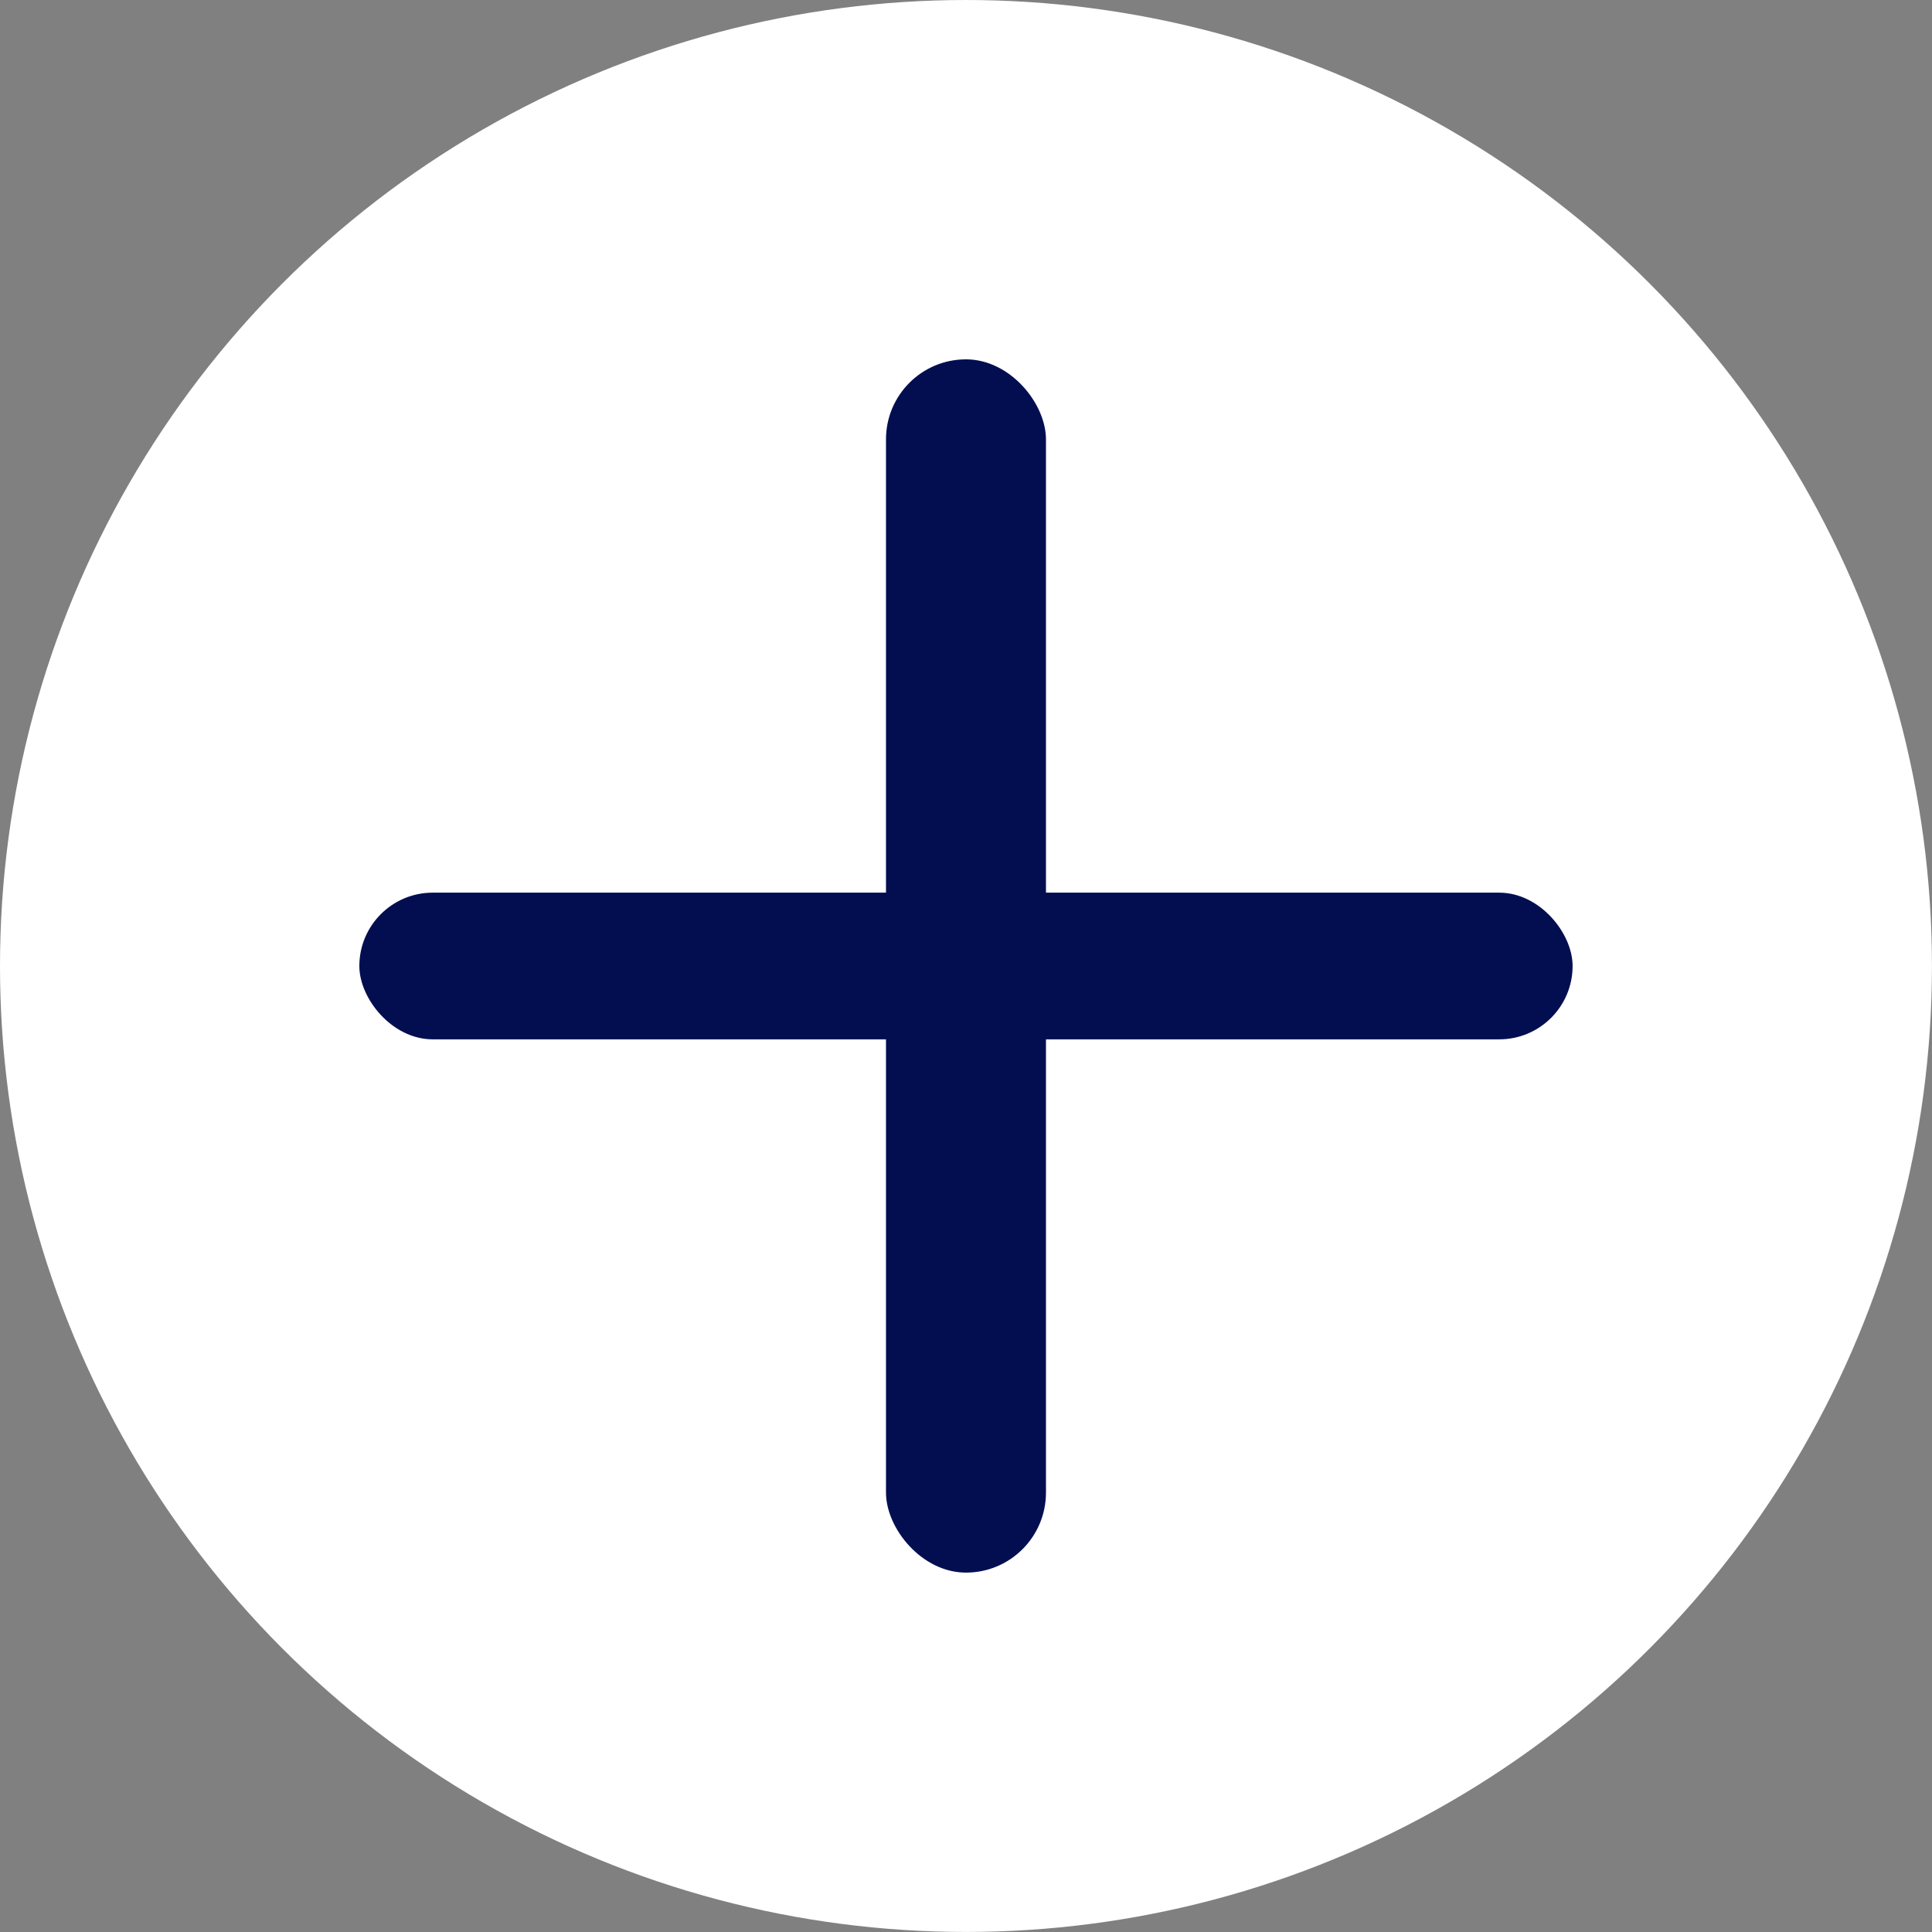
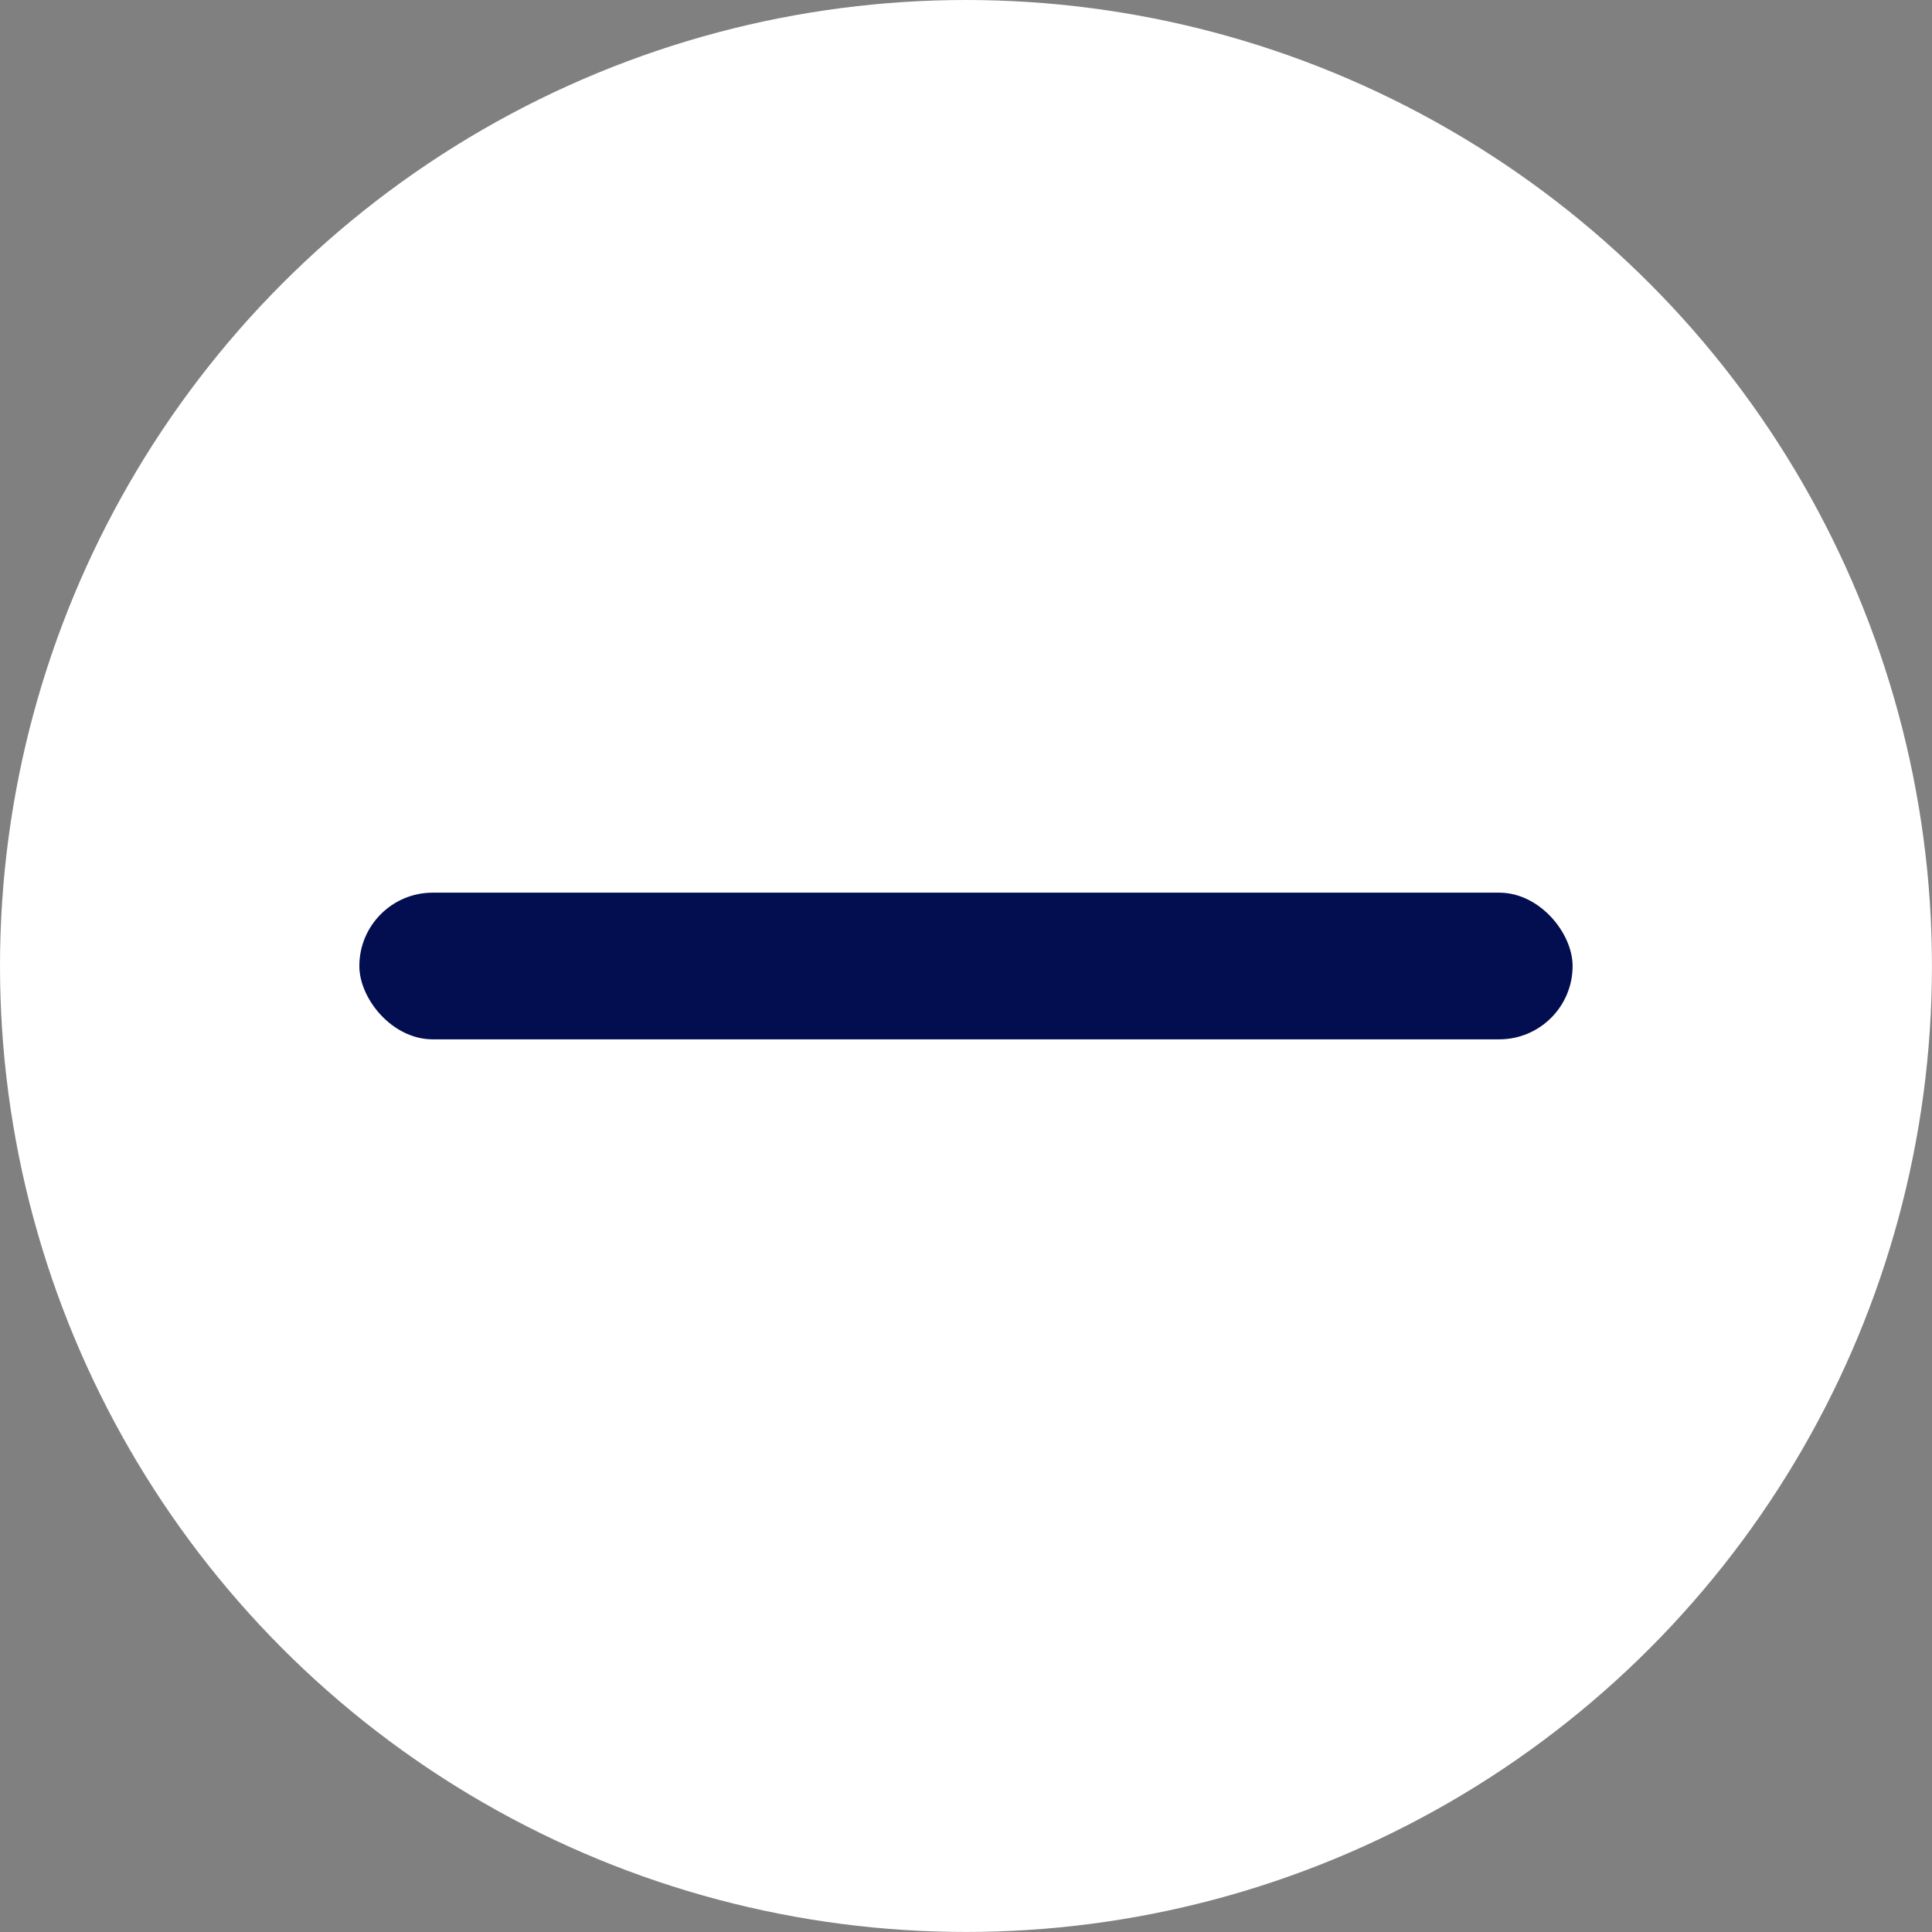
<svg xmlns="http://www.w3.org/2000/svg" width="43.479" height="43.479" viewBox="0 0 43.479 43.479">
  <rect x="0" y="0" width="43.479" height="43.479" fill="#808080" stroke="none" />
  <g id="Group_31" data-name="Group 31" transform="translate(-5264.275 -460.277)">
    <g id="Group_28" data-name="Group 28">
      <circle id="Ellipse_11" data-name="Ellipse 11" cx="21.739" cy="21.739" r="21.739" transform="translate(5264.275 460.277)" fill="#fff" />
    </g>
    <g id="Group_30" data-name="Group 30">
      <g id="Group_29" data-name="Group 29">
        <rect id="Rectangle_46" data-name="Rectangle 46" width="27.304" height="3.301" rx="1.651" transform="translate(5272.362 480.366)" fill="#020E50" />
-         <rect id="Rectangle_47" data-name="Rectangle 47" width="3.6" height="27.304" rx="1.8" transform="translate(5284.214 468.364)" fill="#020E50" />
      </g>
    </g>
  </g>
</svg>